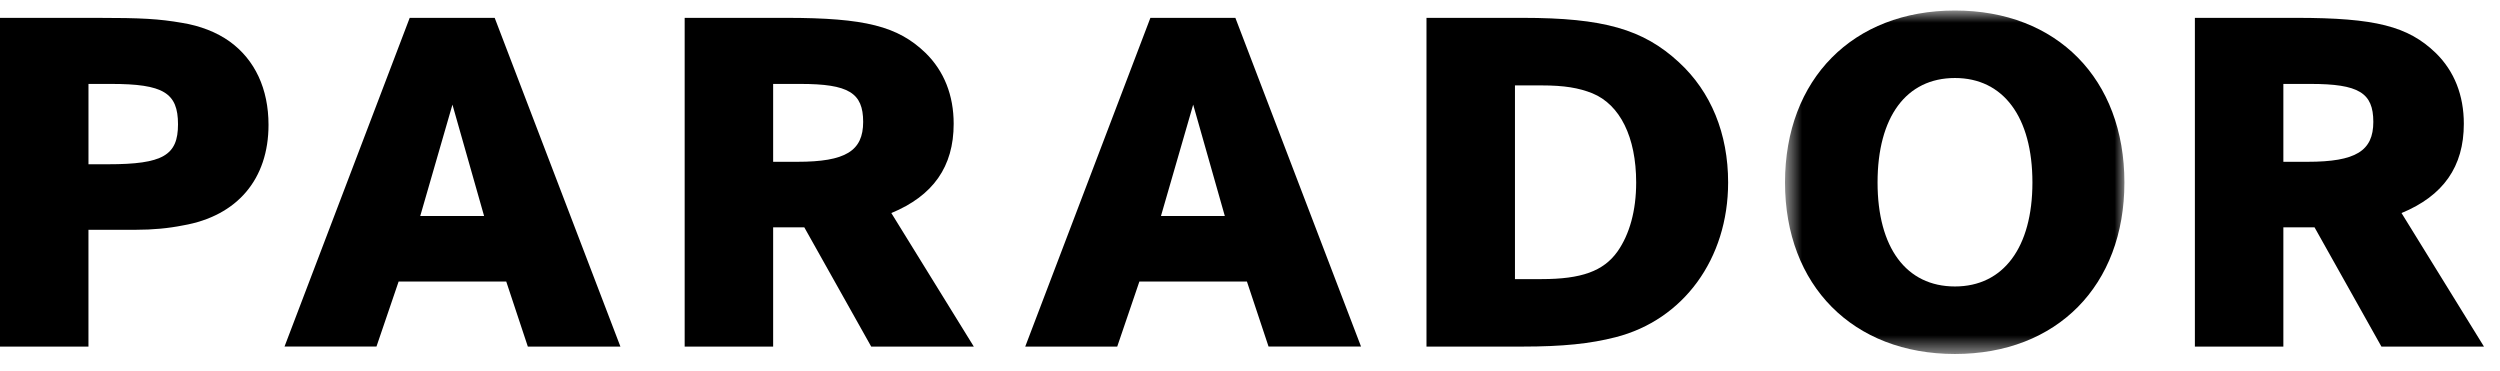
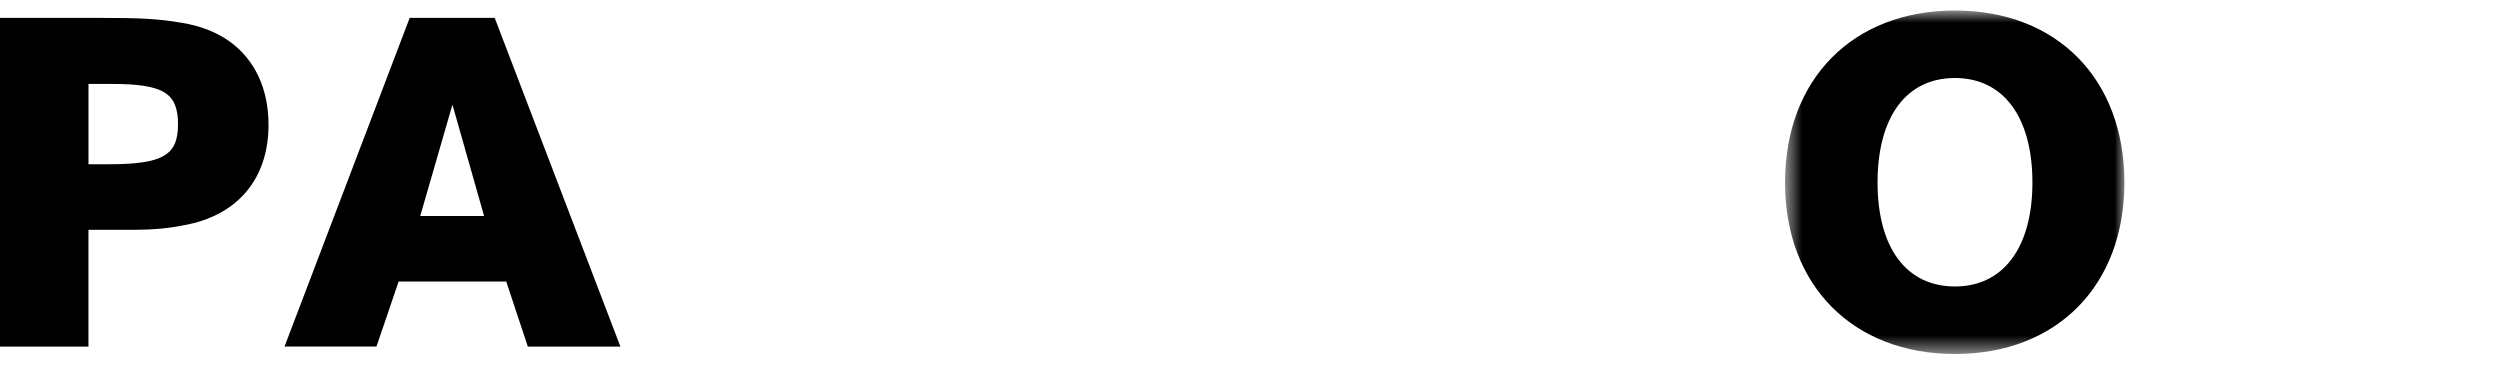
<svg xmlns="http://www.w3.org/2000/svg" xmlns:xlink="http://www.w3.org/1999/xlink" width="128" height="19" viewBox="0 0 128 19">
  <defs>
    <path id="a" d="M.623.877H18v17.585H.623z" />
  </defs>
  <g fill="none" fill-rule="evenodd">
    <path fill="#000" d="M20.977.914l-6.41 16.83h4.708l1.134-3.328h5.511l1.105 3.329h4.74L25.328.914h-4.351zm2.188 4.443l1.621 5.703h-3.27l1.649-5.703zM0 .914h4.915c2.37 0 3.22.052 4.405.256.926.15 1.777.478 2.443.958 1.29.932 1.985 2.422 1.985 4.265 0 2.772-1.597 4.667-4.376 5.147-.747.15-1.546.225-2.421.225H4.529v5.98H0V.915zM4.53 8.41h1.007c2.805 0 3.577-.456 3.577-2.044 0-1.615-.748-2.069-3.425-2.069H4.53V8.41z" />
    <g transform="translate(90.77 -.338)">
      <mask id="b" fill="#fff">
        <use xlink:href="#a" />
      </mask>
      <path fill="#000" d="M.623 9.682C.623 4.384 4.1.876 9.324.876 14.55.876 18 4.384 18 9.682c0 5.276-3.45 8.78-8.676 8.78-5.224 0-8.701-3.504-8.701-8.78m4.738 0c0 3.333 1.466 5.323 3.963 5.323 2.474 0 3.966-1.99 3.966-5.323 0-3.355-1.492-5.35-3.966-5.35-2.497 0-3.963 1.995-3.963 5.35" mask="url(#b)" />
    </g>
-     <path fill="#000" d="M112.378.914h5.198c4.045 0 5.715.43 7.13 1.794.956.932 1.442 2.17 1.442 3.632 0 2.196-1.054 3.685-3.19 4.568l4.221 6.837h-5.25l-3.425-6.106h-1.596v6.106h-4.53V.915zm4.53 7.37h1.236c2.47 0 3.37-.554 3.37-2.044 0-1.489-.744-1.943-3.213-1.943h-1.393v3.988zM35.054.914h5.2c4.043 0 5.717.43 7.132 1.794.953.932 1.442 2.17 1.442 3.632 0 2.196-1.055 3.685-3.192 4.568l4.223 6.837h-5.253l-3.426-6.106h-1.595v6.106h-4.53V.915zm4.53 7.37h1.24c2.469 0 3.37-.554 3.37-2.044 0-1.489-.746-1.943-3.218-1.943h-1.391v3.988zM73.036.914h4.915c4.148 0 6.181.582 8.008 2.272C87.606 4.7 88.48 6.845 88.48 9.343c0 3.913-2.292 7.04-5.766 7.923-1.286.331-2.702.479-4.763.479h-4.915V.915zm4.53 13.376h1.365c2.03 0 3.168-.404 3.885-1.413.62-.883.956-2.095.956-3.534 0-2.323-.827-3.986-2.243-4.566-.693-.278-1.441-.404-2.598-.404h-1.365v9.917zM58.9.914h4.351l6.434 16.83H64.95l-1.107-3.328h-5.507l-1.134 3.329h-4.71L58.9.915zm3.811 10.146l-1.62-5.703-1.65 5.703h3.27z" />
  </g>
</svg>